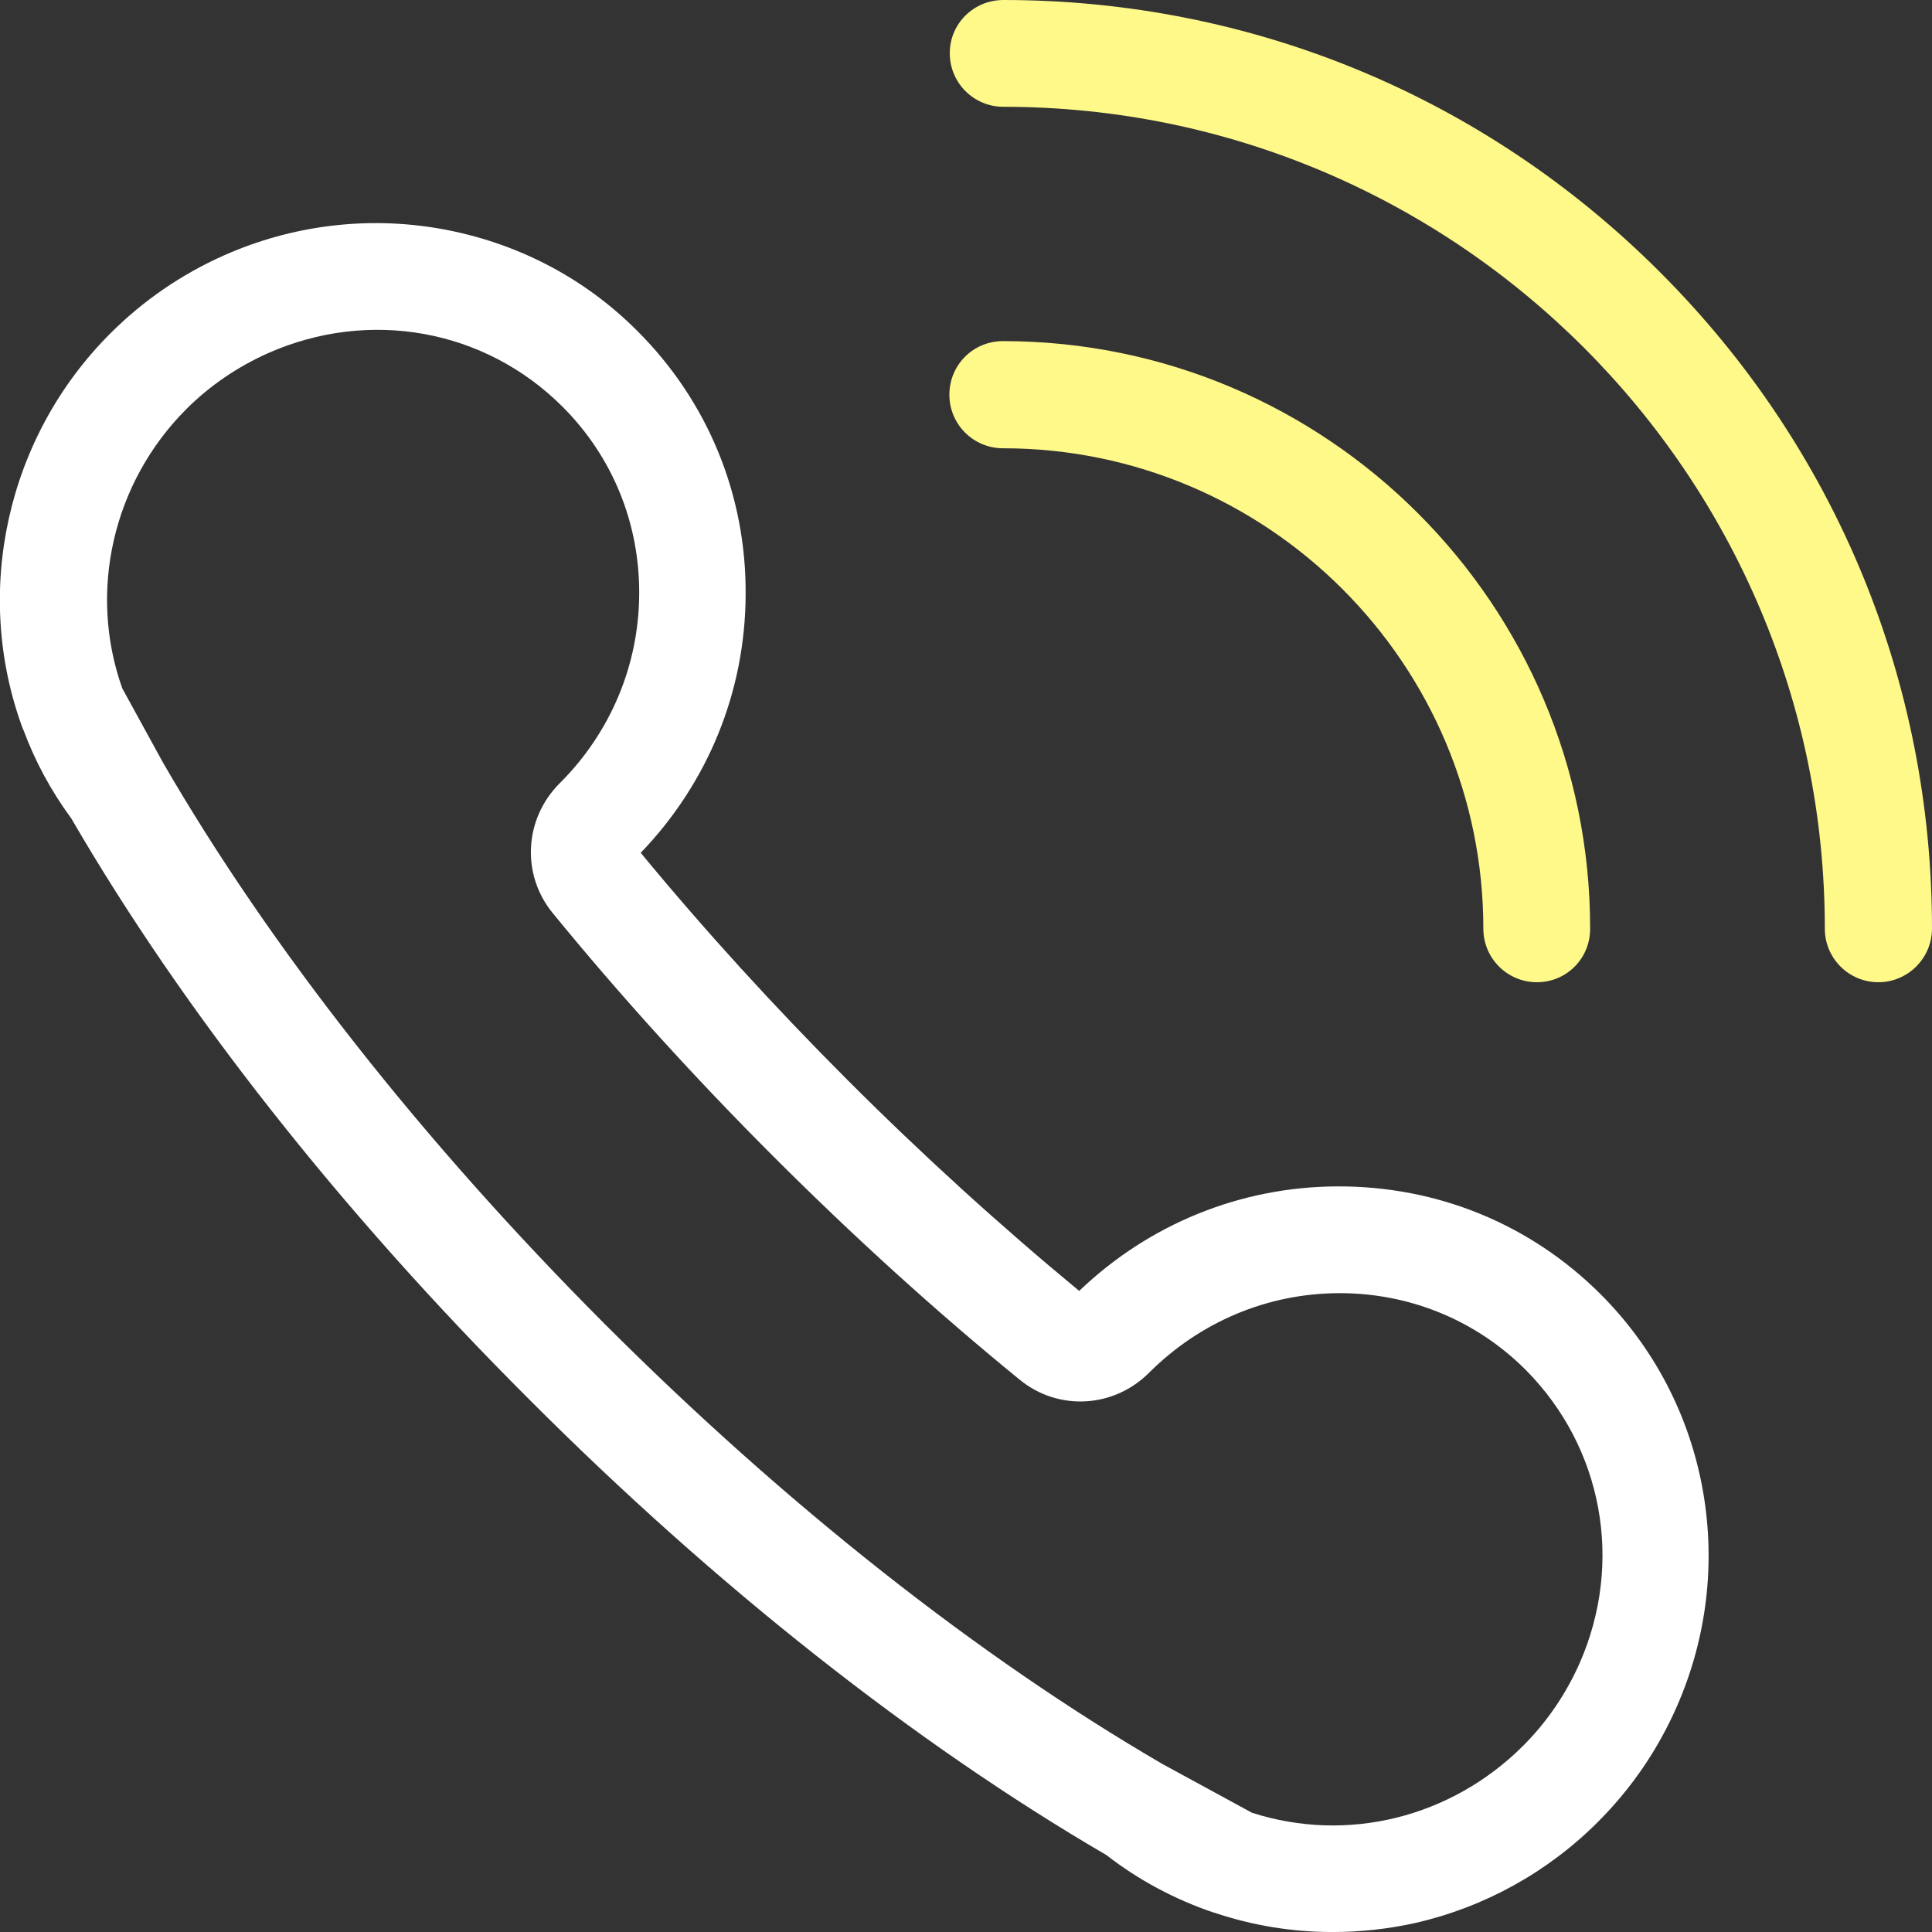
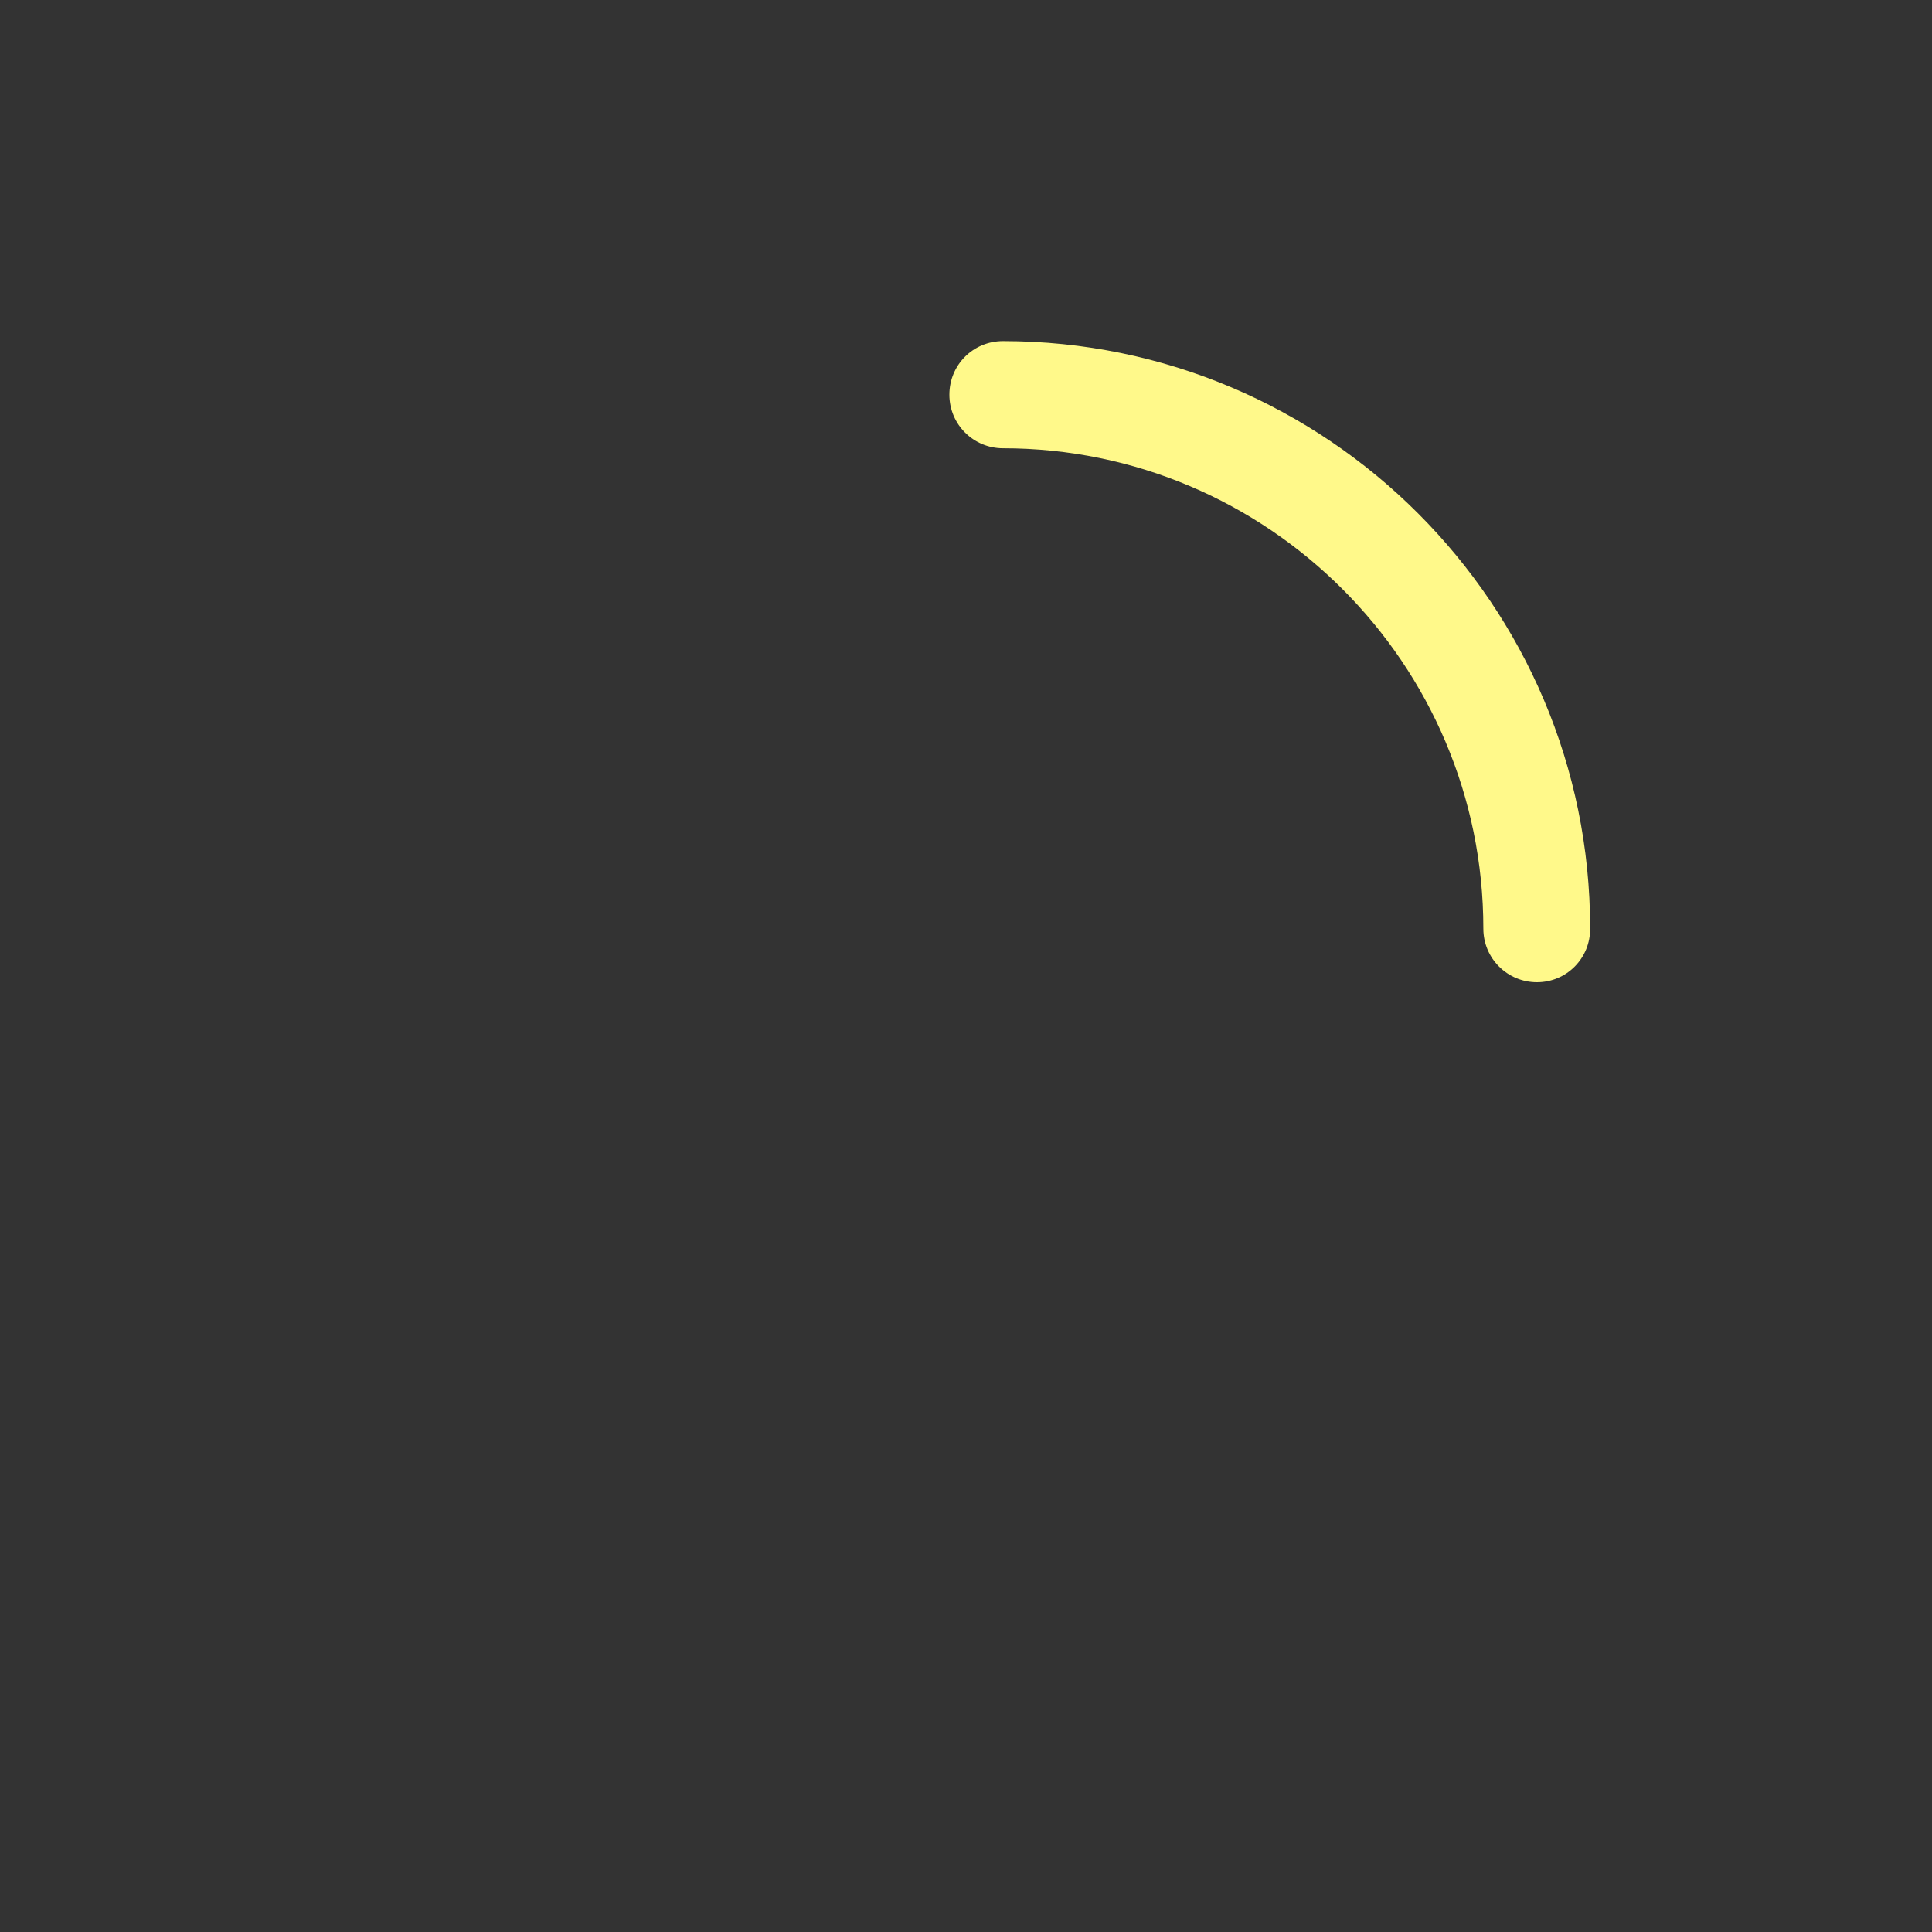
<svg xmlns="http://www.w3.org/2000/svg" width="80" height="80" viewBox="0 0 80 80" fill="none">
  <rect x="0" y="0" width="80" height="80" fill="#333333" stroke="none" />
  <g clip-path="url(#clip0_1746_115)">
    <path d="M63.641 40.672C62.422 40.672 61.422 39.688 61.422 38.453C61.422 27.484 52.5 18.562 41.531 18.562C40.312 18.562 39.312 17.578 39.312 16.344C39.312 15.109 40.297 14.125 41.531 14.125C54.938 14.125 65.844 25.031 65.844 38.438C65.859 39.672 64.875 40.672 63.641 40.672Z" fill="#FFF98A" />
-     <path d="M77.781 40.672C76.562 40.672 75.562 39.688 75.562 38.453C75.562 19.688 60.312 4.422 41.547 4.422C40.328 4.422 39.328 3.438 39.328 2.203C39.328 0.969 40.328 0 41.547 0C51.812 0 61.469 4 68.734 11.266C76 18.531 80 28.188 80 38.453C80 39.672 79 40.672 77.781 40.672Z" fill="#FFF98A" />
-     <path d="M55.171 80.001C53.515 80.001 51.874 79.735 50.296 79.204C50.281 79.204 50.249 79.188 50.234 79.188C48.624 78.641 47.14 77.844 45.812 76.813C37.906 72.204 29.64 65.688 21.921 57.954C14.124 50.172 7.578 41.86 2.953 33.891C2.125 32.766 1.453 31.532 0.968 30.219C0.953 30.204 0.953 30.172 0.937 30.157C-1.141 24.516 0.281 18.094 4.562 13.813C5.937 12.438 7.515 11.36 9.265 10.579C12.078 9.329 15.187 8.938 18.218 9.469C21.328 10.016 24.171 11.469 26.406 13.719C29.312 16.626 30.906 20.501 30.875 24.626C30.859 28.641 29.312 32.422 26.531 35.313C29.171 38.516 32.062 41.688 35.124 44.751C38.234 47.86 41.453 50.782 44.687 53.454C47.578 50.688 51.359 49.141 55.374 49.126C59.515 49.11 63.374 50.688 66.281 53.594C68.499 55.813 69.968 58.641 70.515 61.735C71.046 64.751 70.671 67.844 69.437 70.657C68.656 72.438 67.562 74.047 66.171 75.438C64.078 77.532 61.468 78.969 58.609 79.626C57.484 79.876 56.328 80.001 55.171 80.001ZM51.843 75.063C55.796 76.329 60.078 75.266 63.062 72.297C64.062 71.297 64.843 70.141 65.406 68.876C67.249 64.688 66.359 59.922 63.171 56.719C61.109 54.657 58.343 53.532 55.421 53.547C52.468 53.563 49.703 54.735 47.593 56.829C46.124 58.313 43.812 58.438 42.218 57.126C38.749 54.297 35.328 51.188 32.015 47.876C28.765 44.626 25.687 41.235 22.89 37.813C21.578 36.219 21.703 33.907 23.171 32.438L23.187 32.422C25.281 30.329 26.453 27.547 26.468 24.594C26.484 21.657 25.359 18.907 23.296 16.844C20.078 13.626 15.296 12.766 11.093 14.626C9.843 15.188 8.703 15.954 7.718 16.938C4.671 19.985 3.64 24.501 5.062 28.501L6.75 31.579C11.187 39.251 17.515 47.282 25.046 54.829C32.531 62.313 40.515 68.61 48.14 73.047L51.843 75.063Z" fill="white" />
  </g>
  <defs>
    <clipPath id="clip0_1746_115">
      <rect width="80" height="80" fill="white" />
    </clipPath>
  </defs>
</svg>